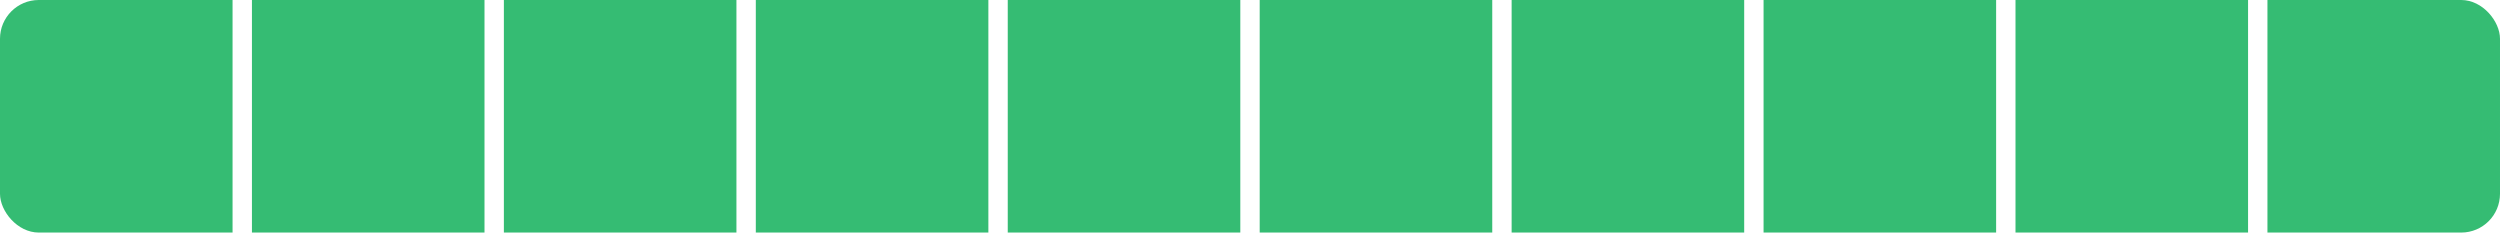
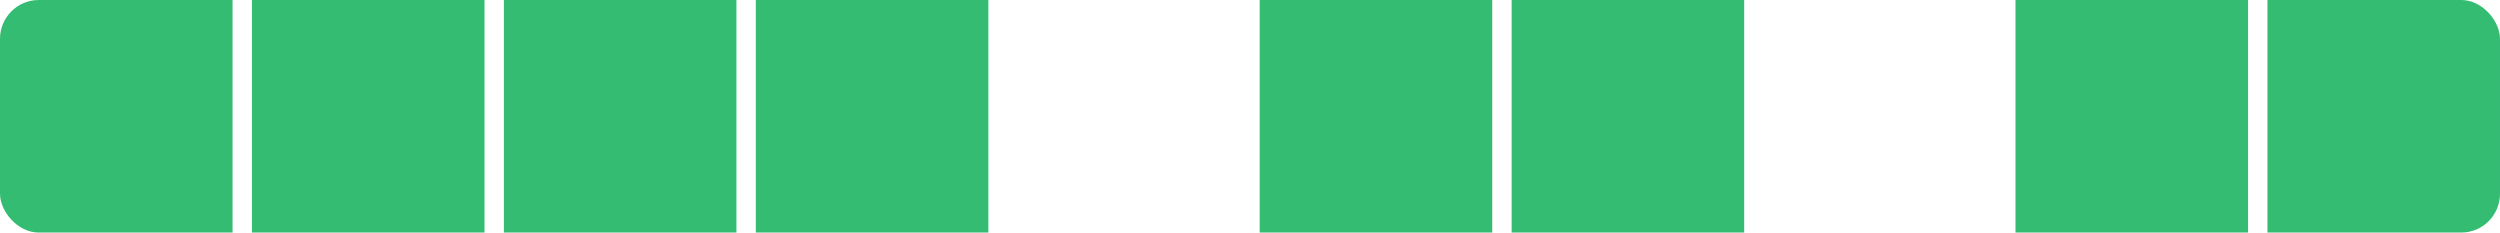
<svg xmlns="http://www.w3.org/2000/svg" width="129" height="12" viewBox="0 0 129 12" fill="none">
  <g clip-path="url(#clip0_5981_49535)">
    <path d="M0 2C0 0.895 0.895 0 2 0H12V12H2C0.895 12 0 11.105 0 10V2Z" fill="#35BC73" />
    <rect width="12" height="12" transform="translate(13)" fill="#35BC73" />
    <rect width="12" height="12" transform="translate(26)" fill="#35BC73" />
    <rect width="12" height="12" transform="translate(39)" fill="#35BC73" />
-     <rect width="12" height="12" transform="translate(52)" fill="#35BC73" />
    <rect width="12" height="12" transform="translate(65)" fill="#35BC73" />
    <rect width="12" height="12" transform="translate(78)" fill="#35BC73" />
-     <rect width="12" height="12" transform="translate(91)" fill="#35BC73" />
    <rect width="12" height="12" transform="translate(104)" fill="#35BC73" />
    <rect width="12" height="12" transform="translate(117)" fill="#35BC73" />
  </g>
  <defs>
    <clipPath id="clip0_5981_49535">
      <rect width="129" height="12" rx="2" fill="white" />
    </clipPath>
  </defs>
</svg>